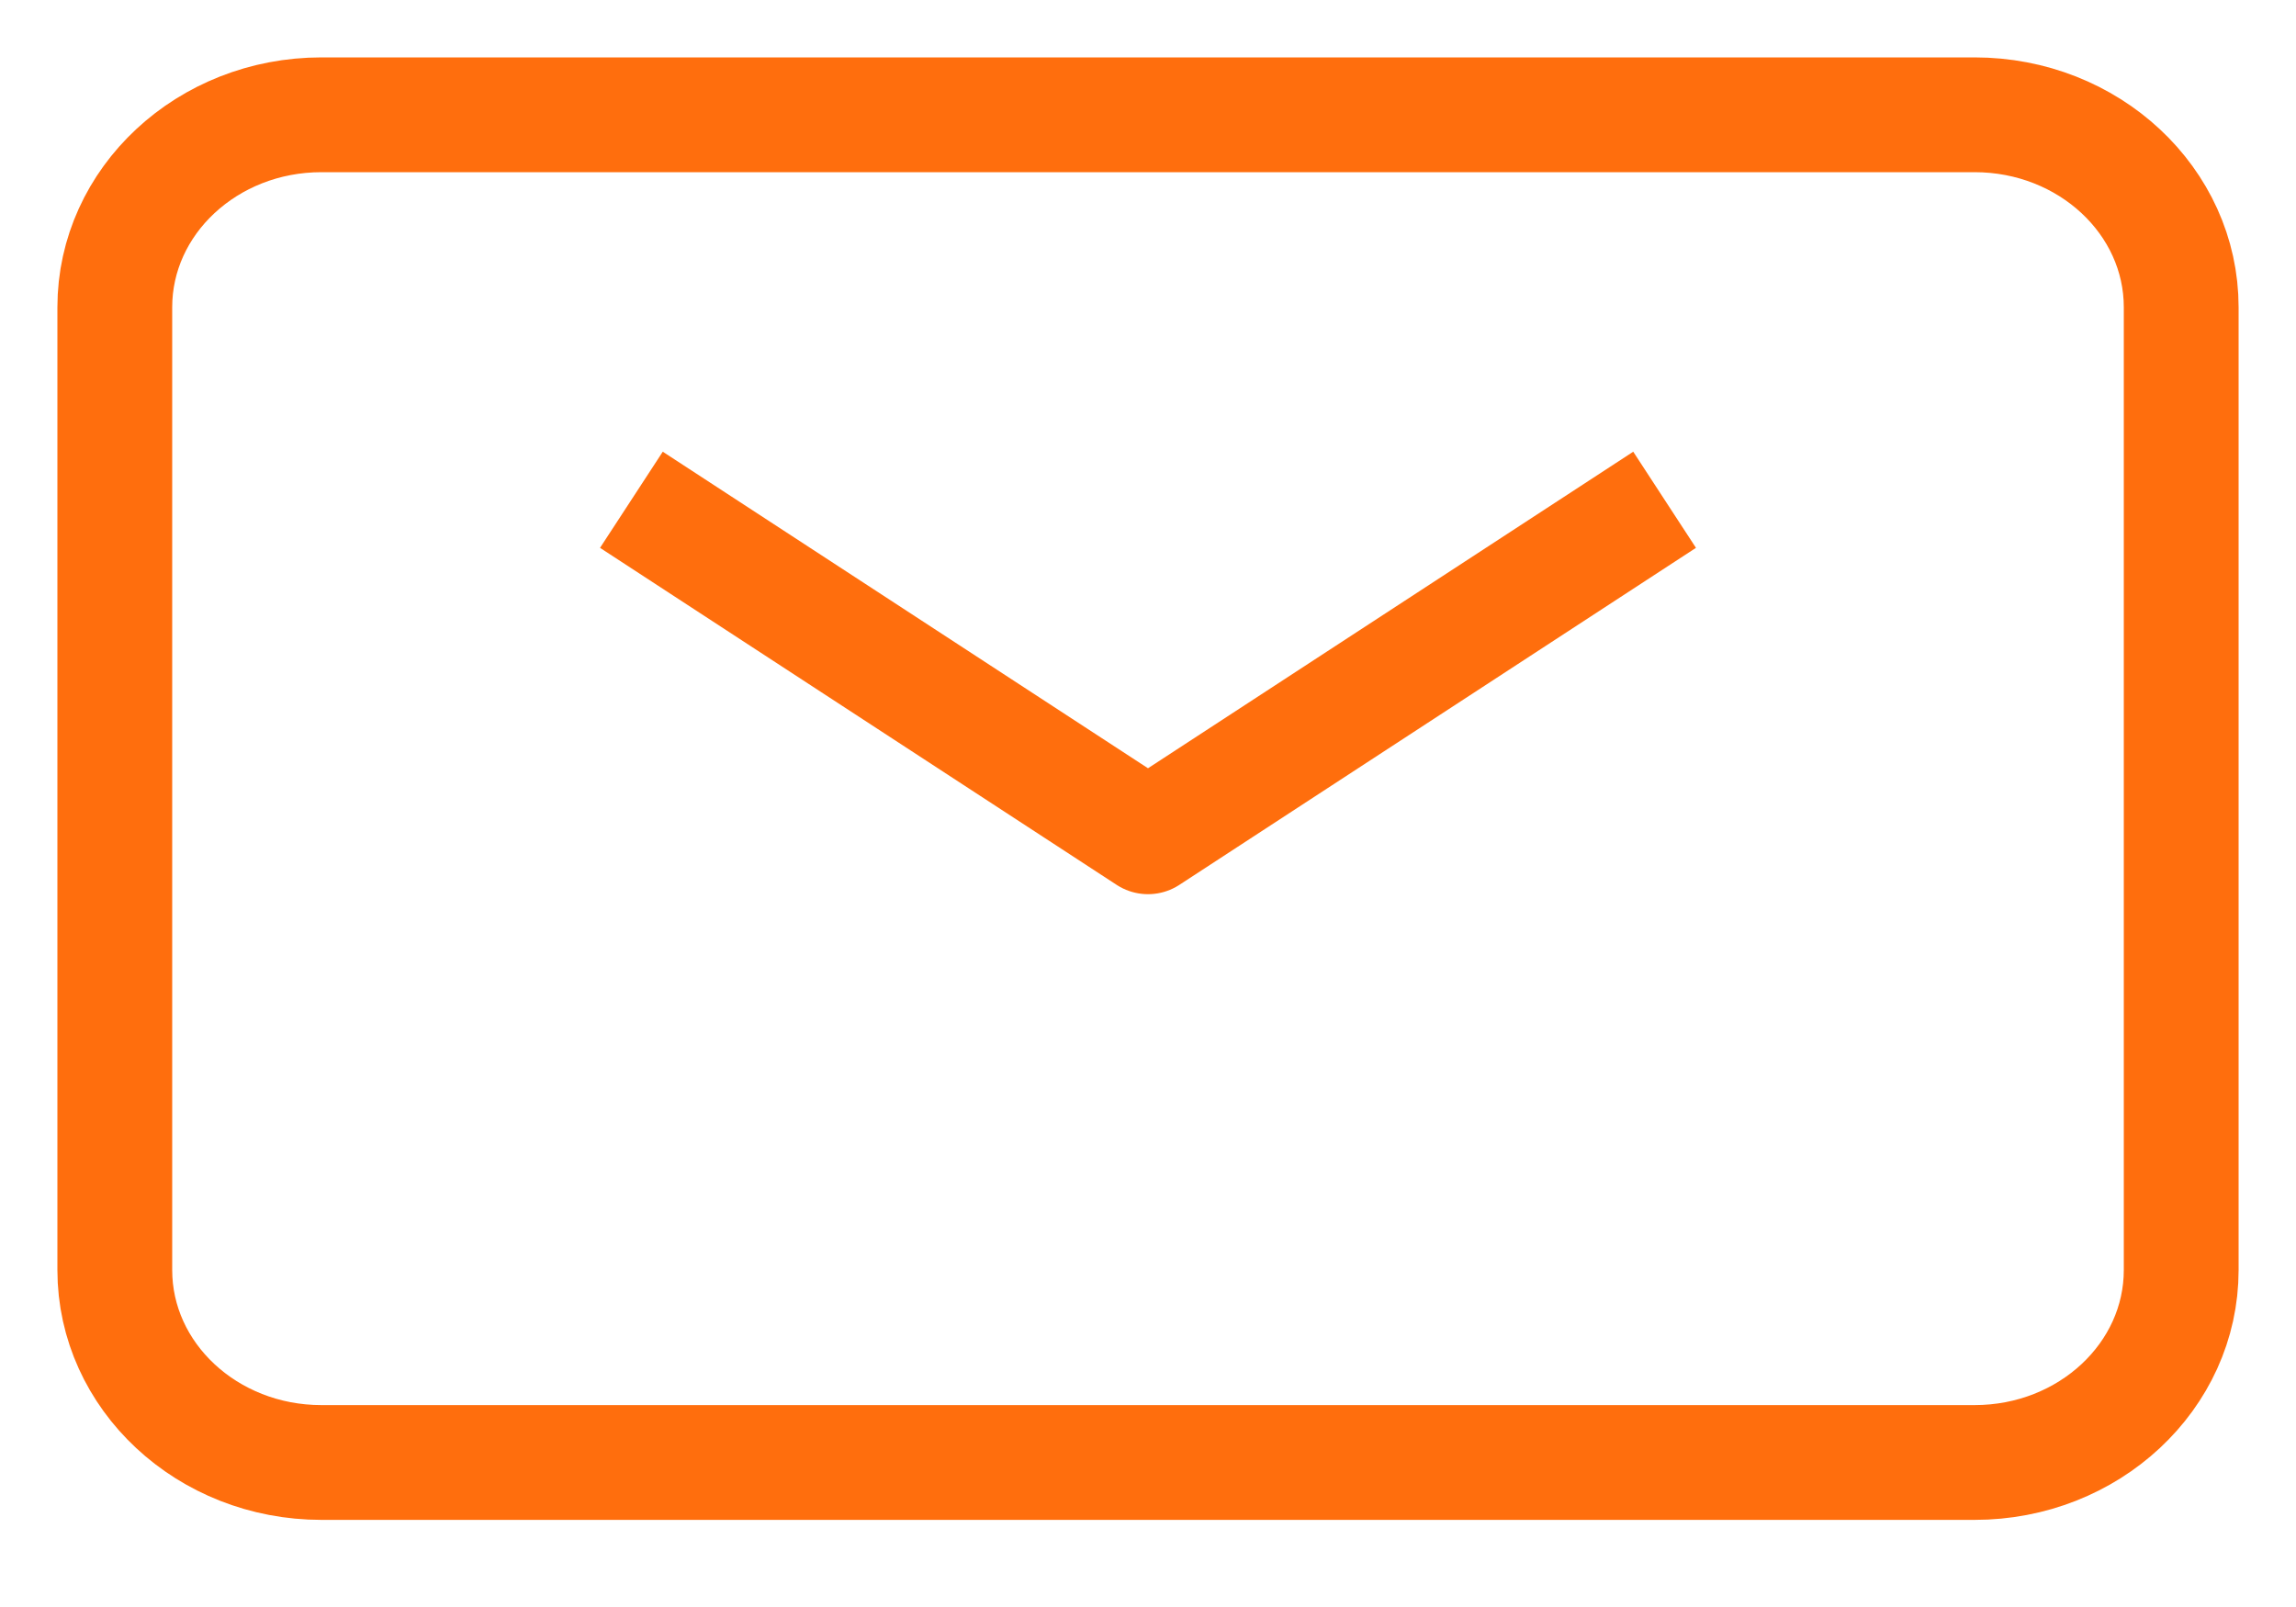
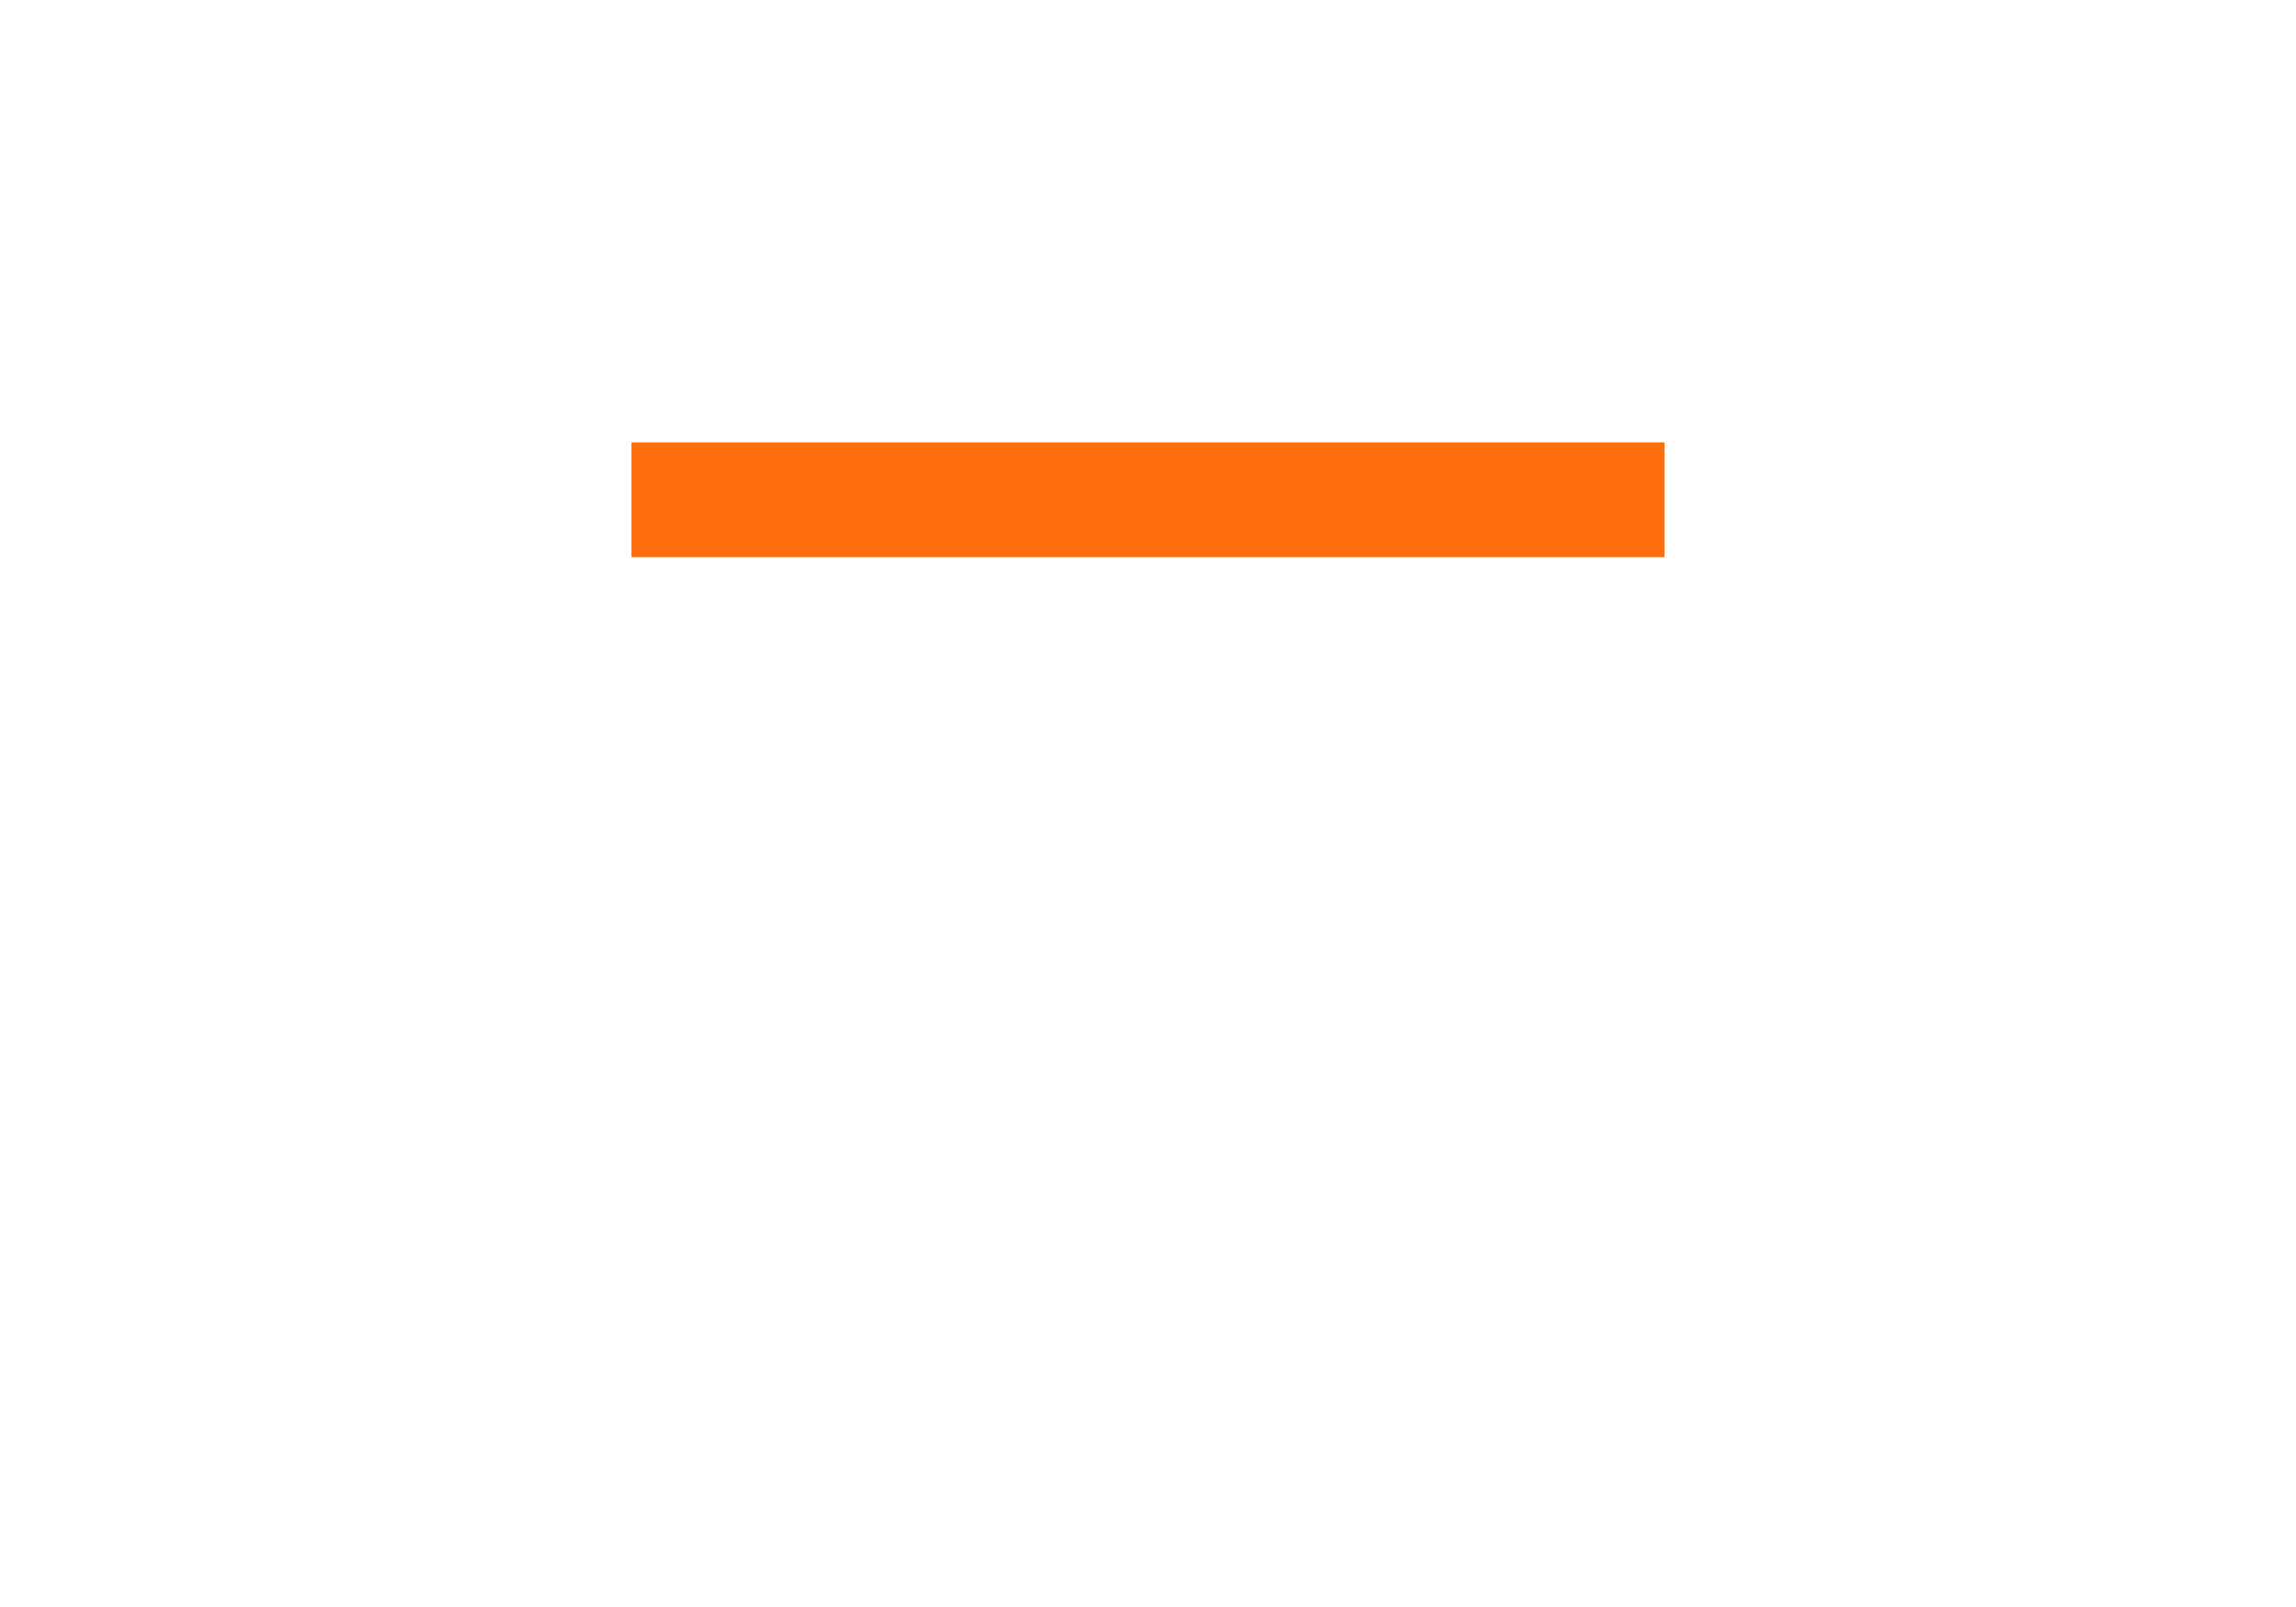
<svg xmlns="http://www.w3.org/2000/svg" width="20" height="14" viewBox="0 0 20 14" fill="none">
-   <path d="M5.5 4.354L10 7.29L14.5 4.354" stroke="#FF6E0D" strokeWidth="1.5" strokeLinecap="round" stroke-linejoin="round" />
-   <path d="M1 11.064V2.677C1 1.751 1.806 1 2.8 1H17.2C18.194 1 19 1.751 19 2.677V11.064C19 11.99 18.194 12.741 17.2 12.741H2.8C1.806 12.741 1 11.99 1 11.064Z" stroke="#FF6E0D" strokeWidth="1.5" />
+   <path d="M5.5 4.354L14.5 4.354" stroke="#FF6E0D" strokeWidth="1.5" strokeLinecap="round" stroke-linejoin="round" />
</svg>